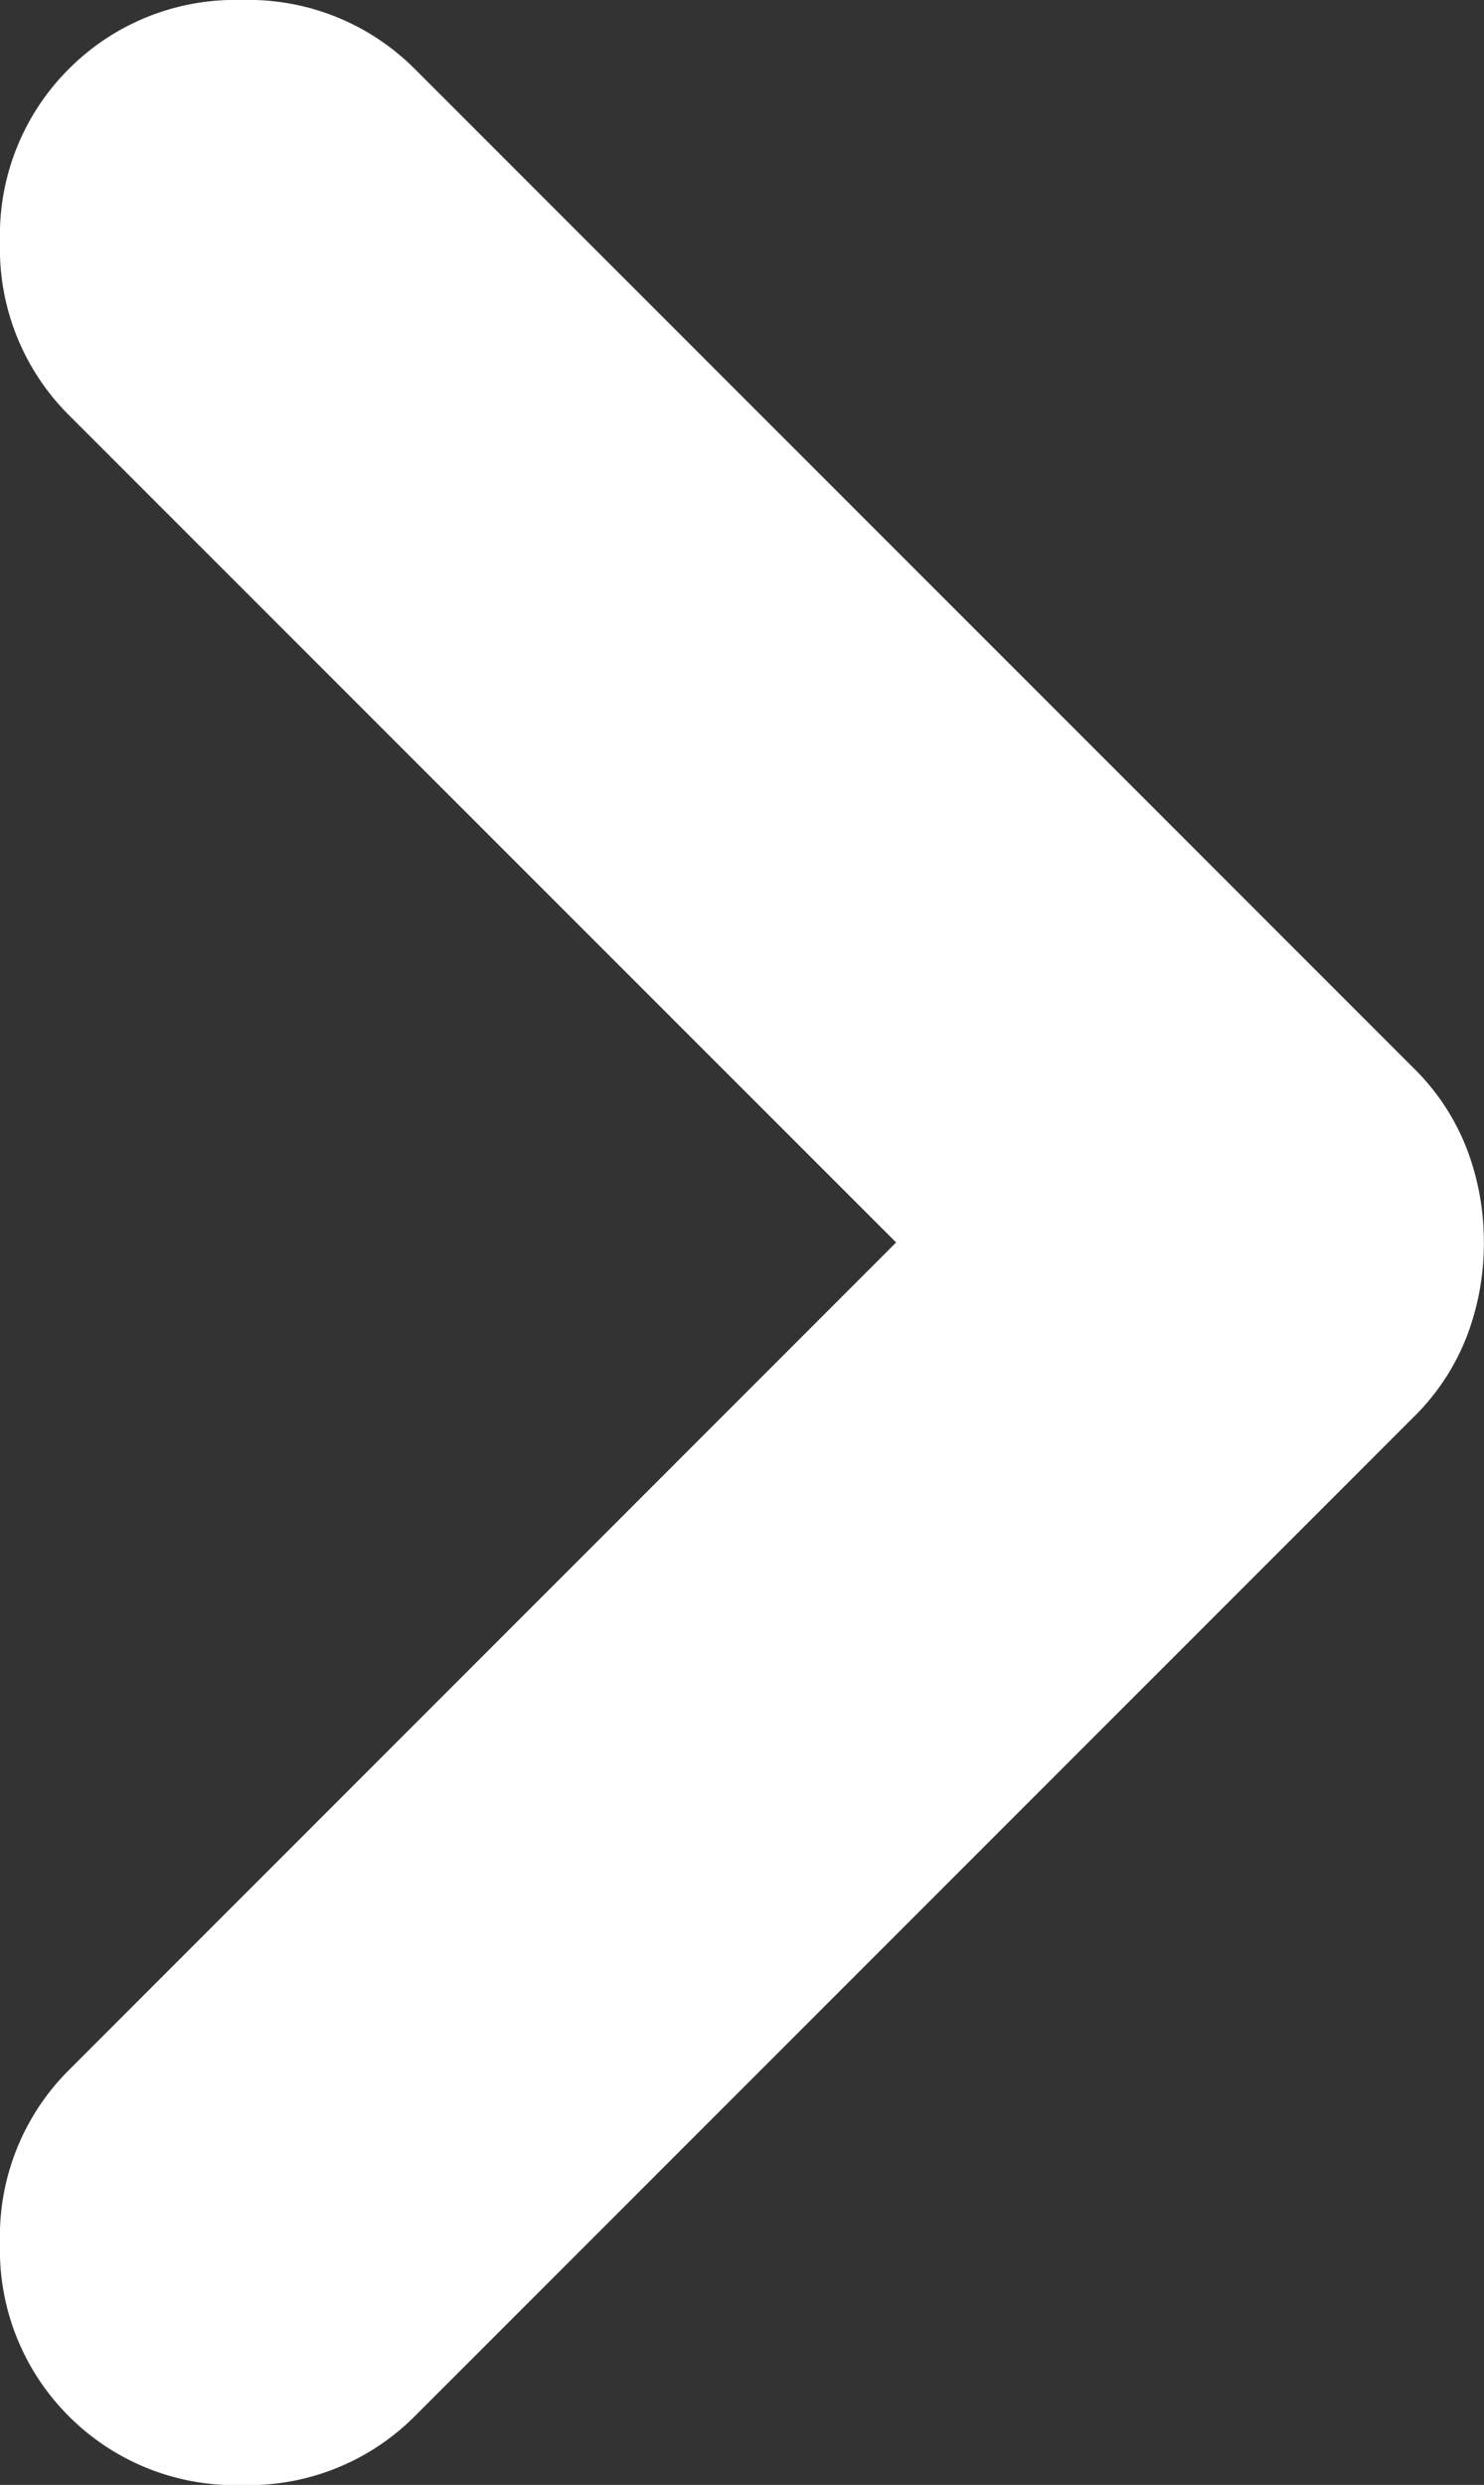
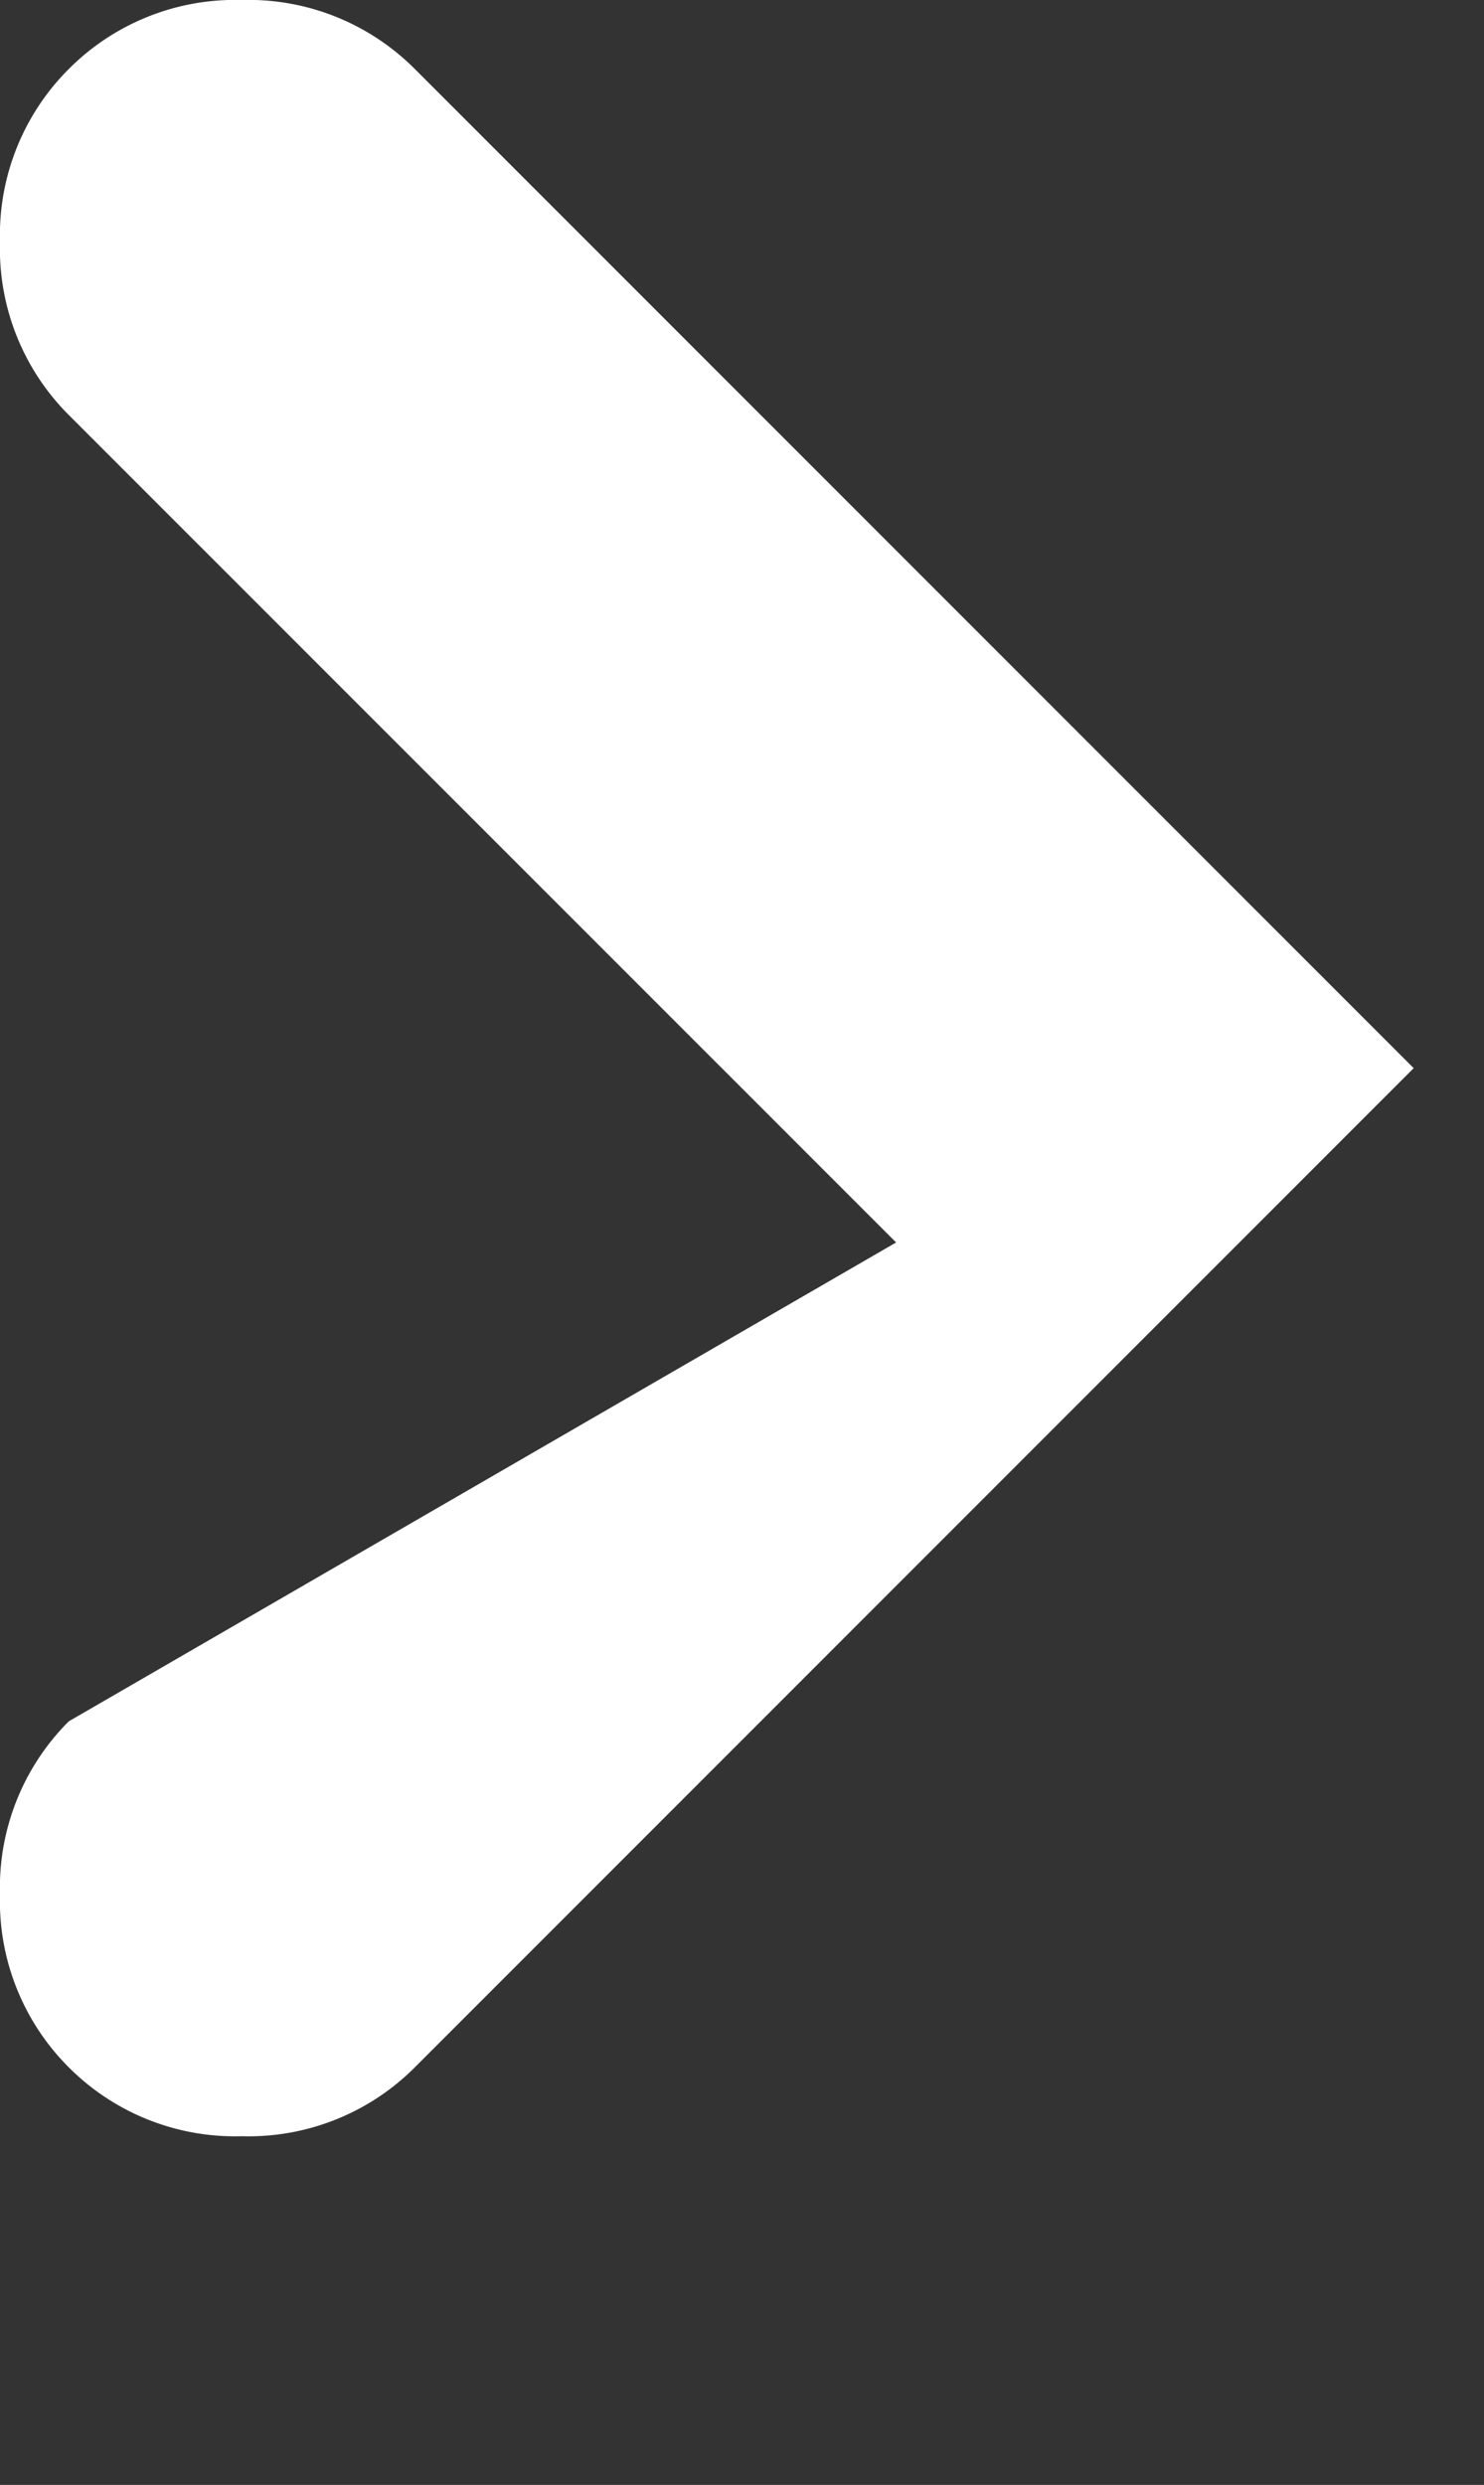
<svg xmlns="http://www.w3.org/2000/svg" width="11.796" height="19.746" viewBox="0 0 11.796 19.746">
  <rect x="0" y="0" width="11.796" height="19.746" fill="#333333" stroke="none" />
-   <path id="chevron_right_24dp_000000_FILL1_wght500_GRAD0_opsz24" d="M338.623-698.627l-6.576-6.575a1.866,1.866,0,0,1-.547-1.375,1.865,1.865,0,0,1,.547-1.375,1.866,1.866,0,0,1,1.375-.548,1.866,1.866,0,0,1,1.375.548l7.94,7.94a1.82,1.82,0,0,1,.424.645,2.076,2.076,0,0,1,.134.741,2.077,2.077,0,0,1-.134.741,1.821,1.821,0,0,1-.424.645l-7.94,7.94a1.866,1.866,0,0,1-1.375.547,1.866,1.866,0,0,1-1.375-.547,1.866,1.866,0,0,1-.547-1.375,1.865,1.865,0,0,1,.547-1.375Z" transform="translate(-331.5 708.5)" fill="#fff" />
+   <path id="chevron_right_24dp_000000_FILL1_wght500_GRAD0_opsz24" d="M338.623-698.627l-6.576-6.575a1.866,1.866,0,0,1-.547-1.375,1.865,1.865,0,0,1,.547-1.375,1.866,1.866,0,0,1,1.375-.548,1.866,1.866,0,0,1,1.375.548l7.94,7.94l-7.94,7.94a1.866,1.866,0,0,1-1.375.547,1.866,1.866,0,0,1-1.375-.547,1.866,1.866,0,0,1-.547-1.375,1.865,1.865,0,0,1,.547-1.375Z" transform="translate(-331.5 708.5)" fill="#fff" />
</svg>